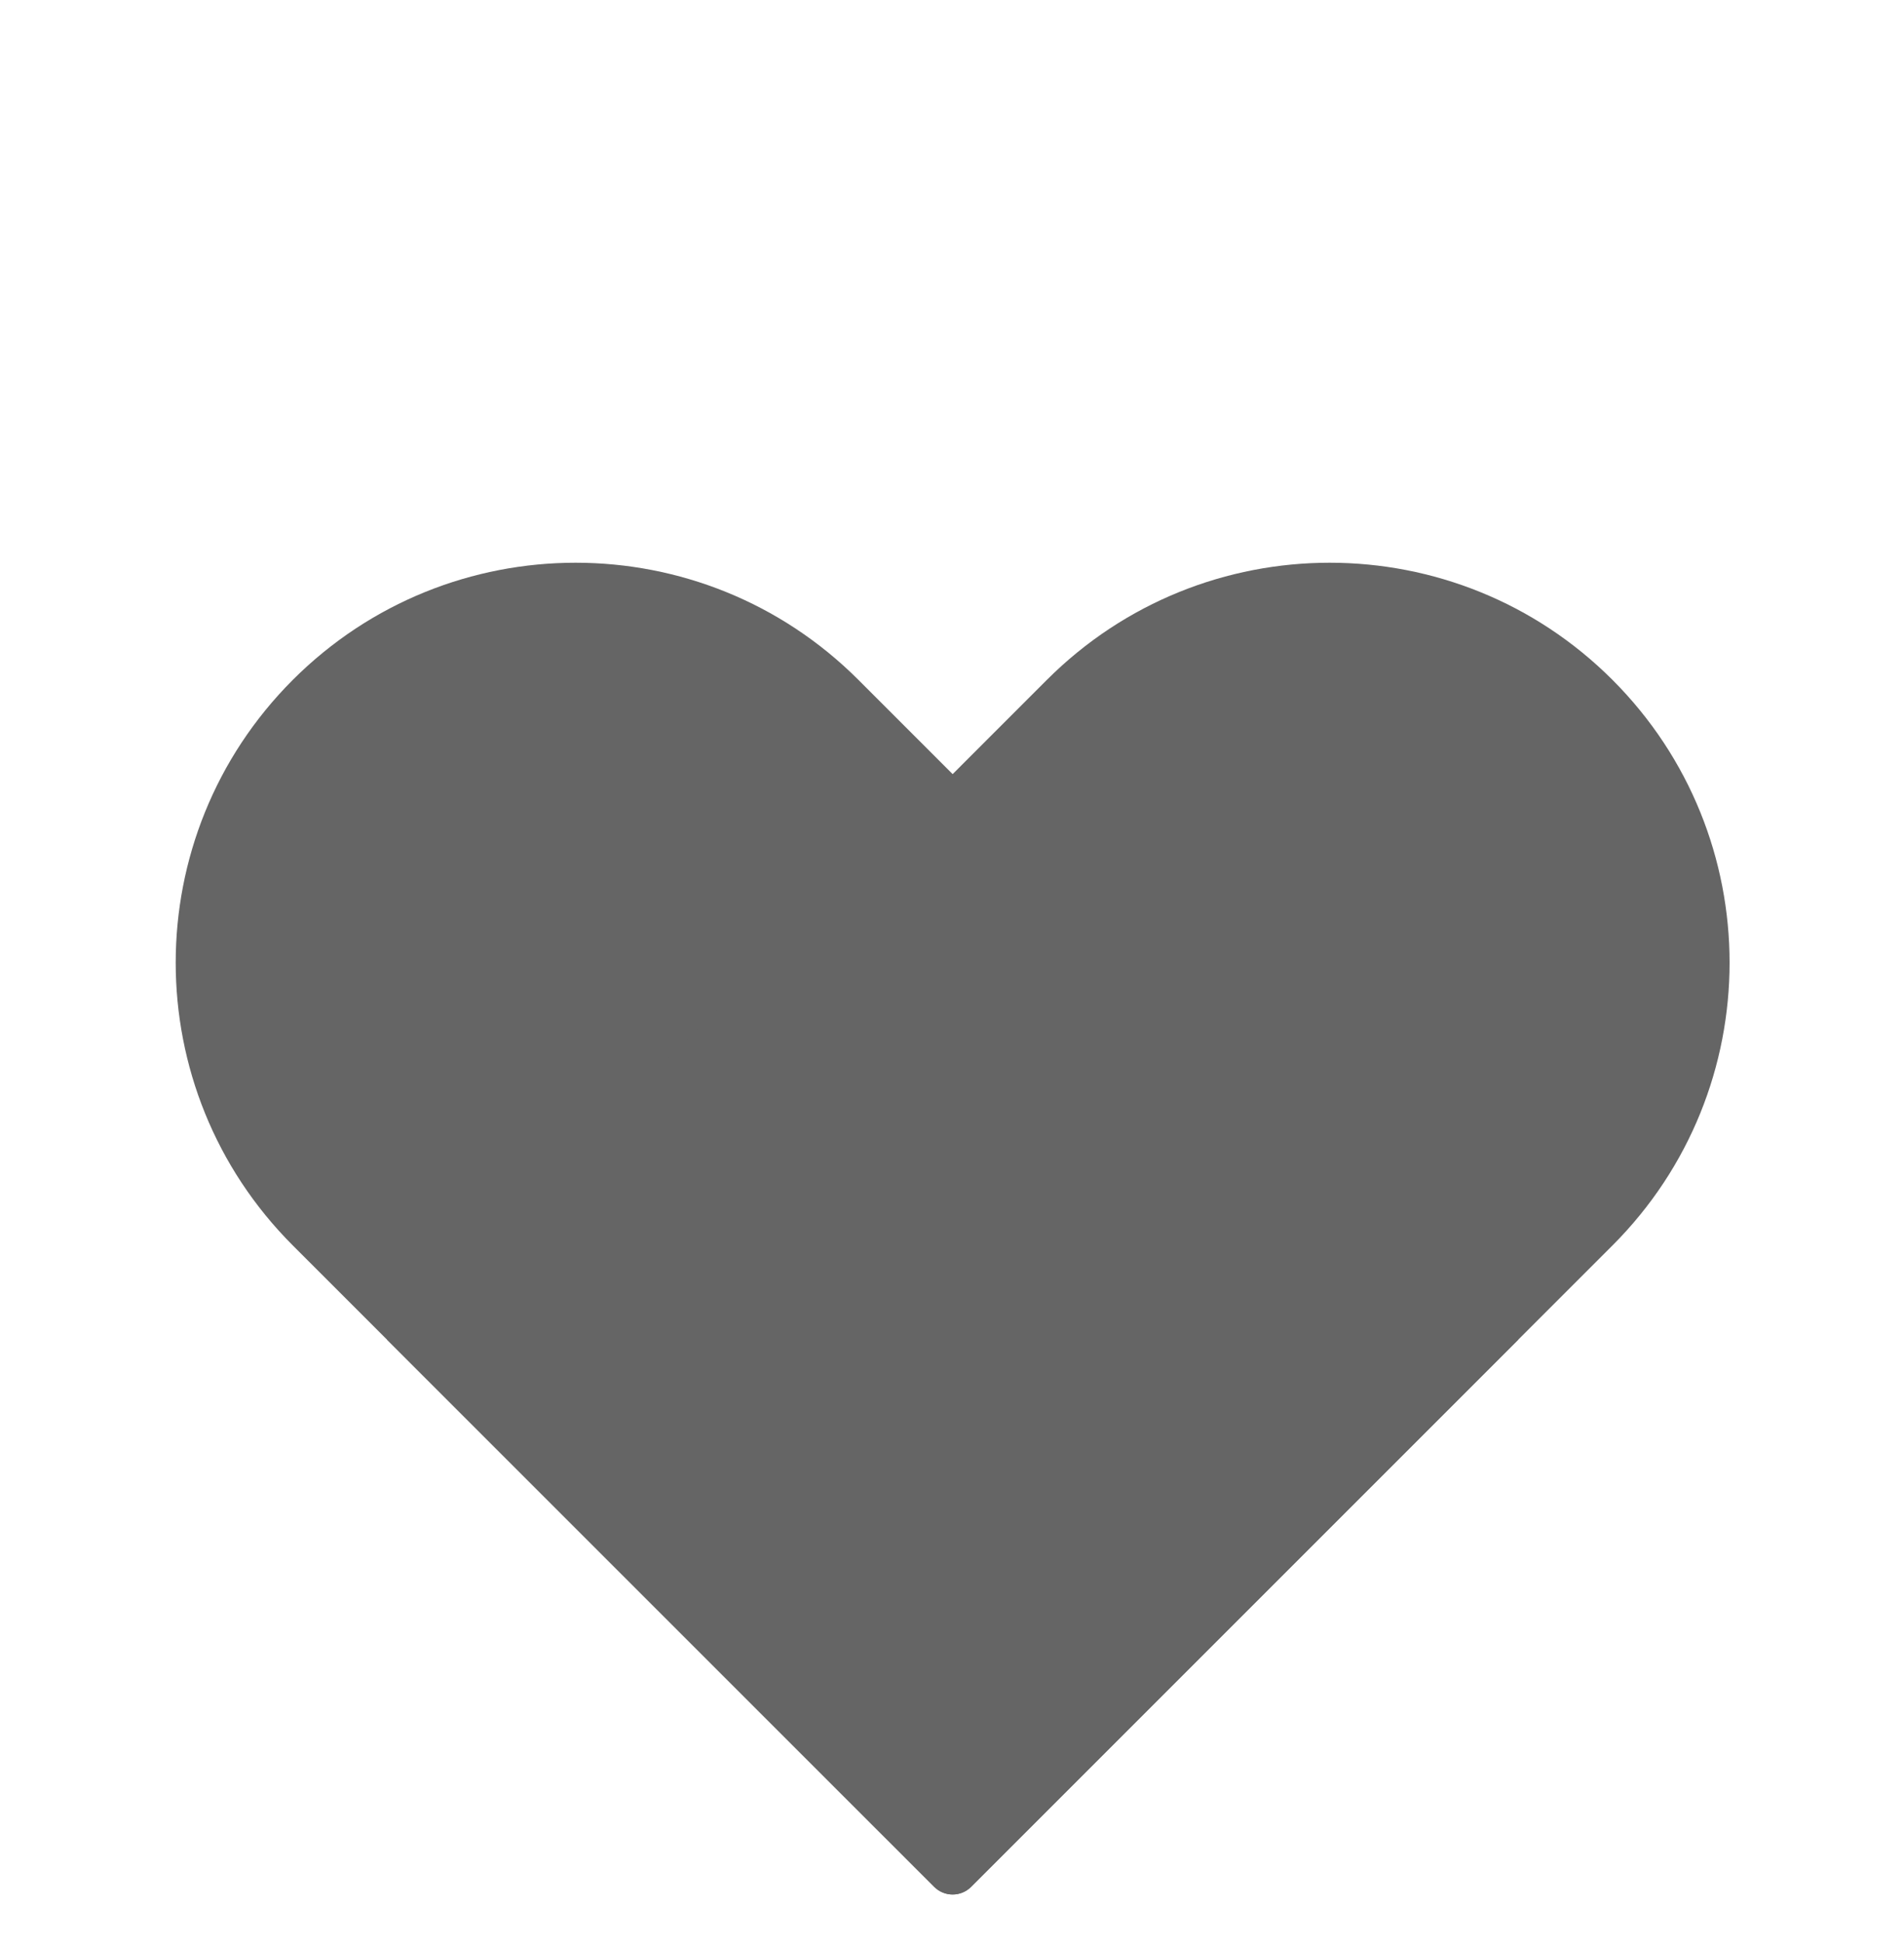
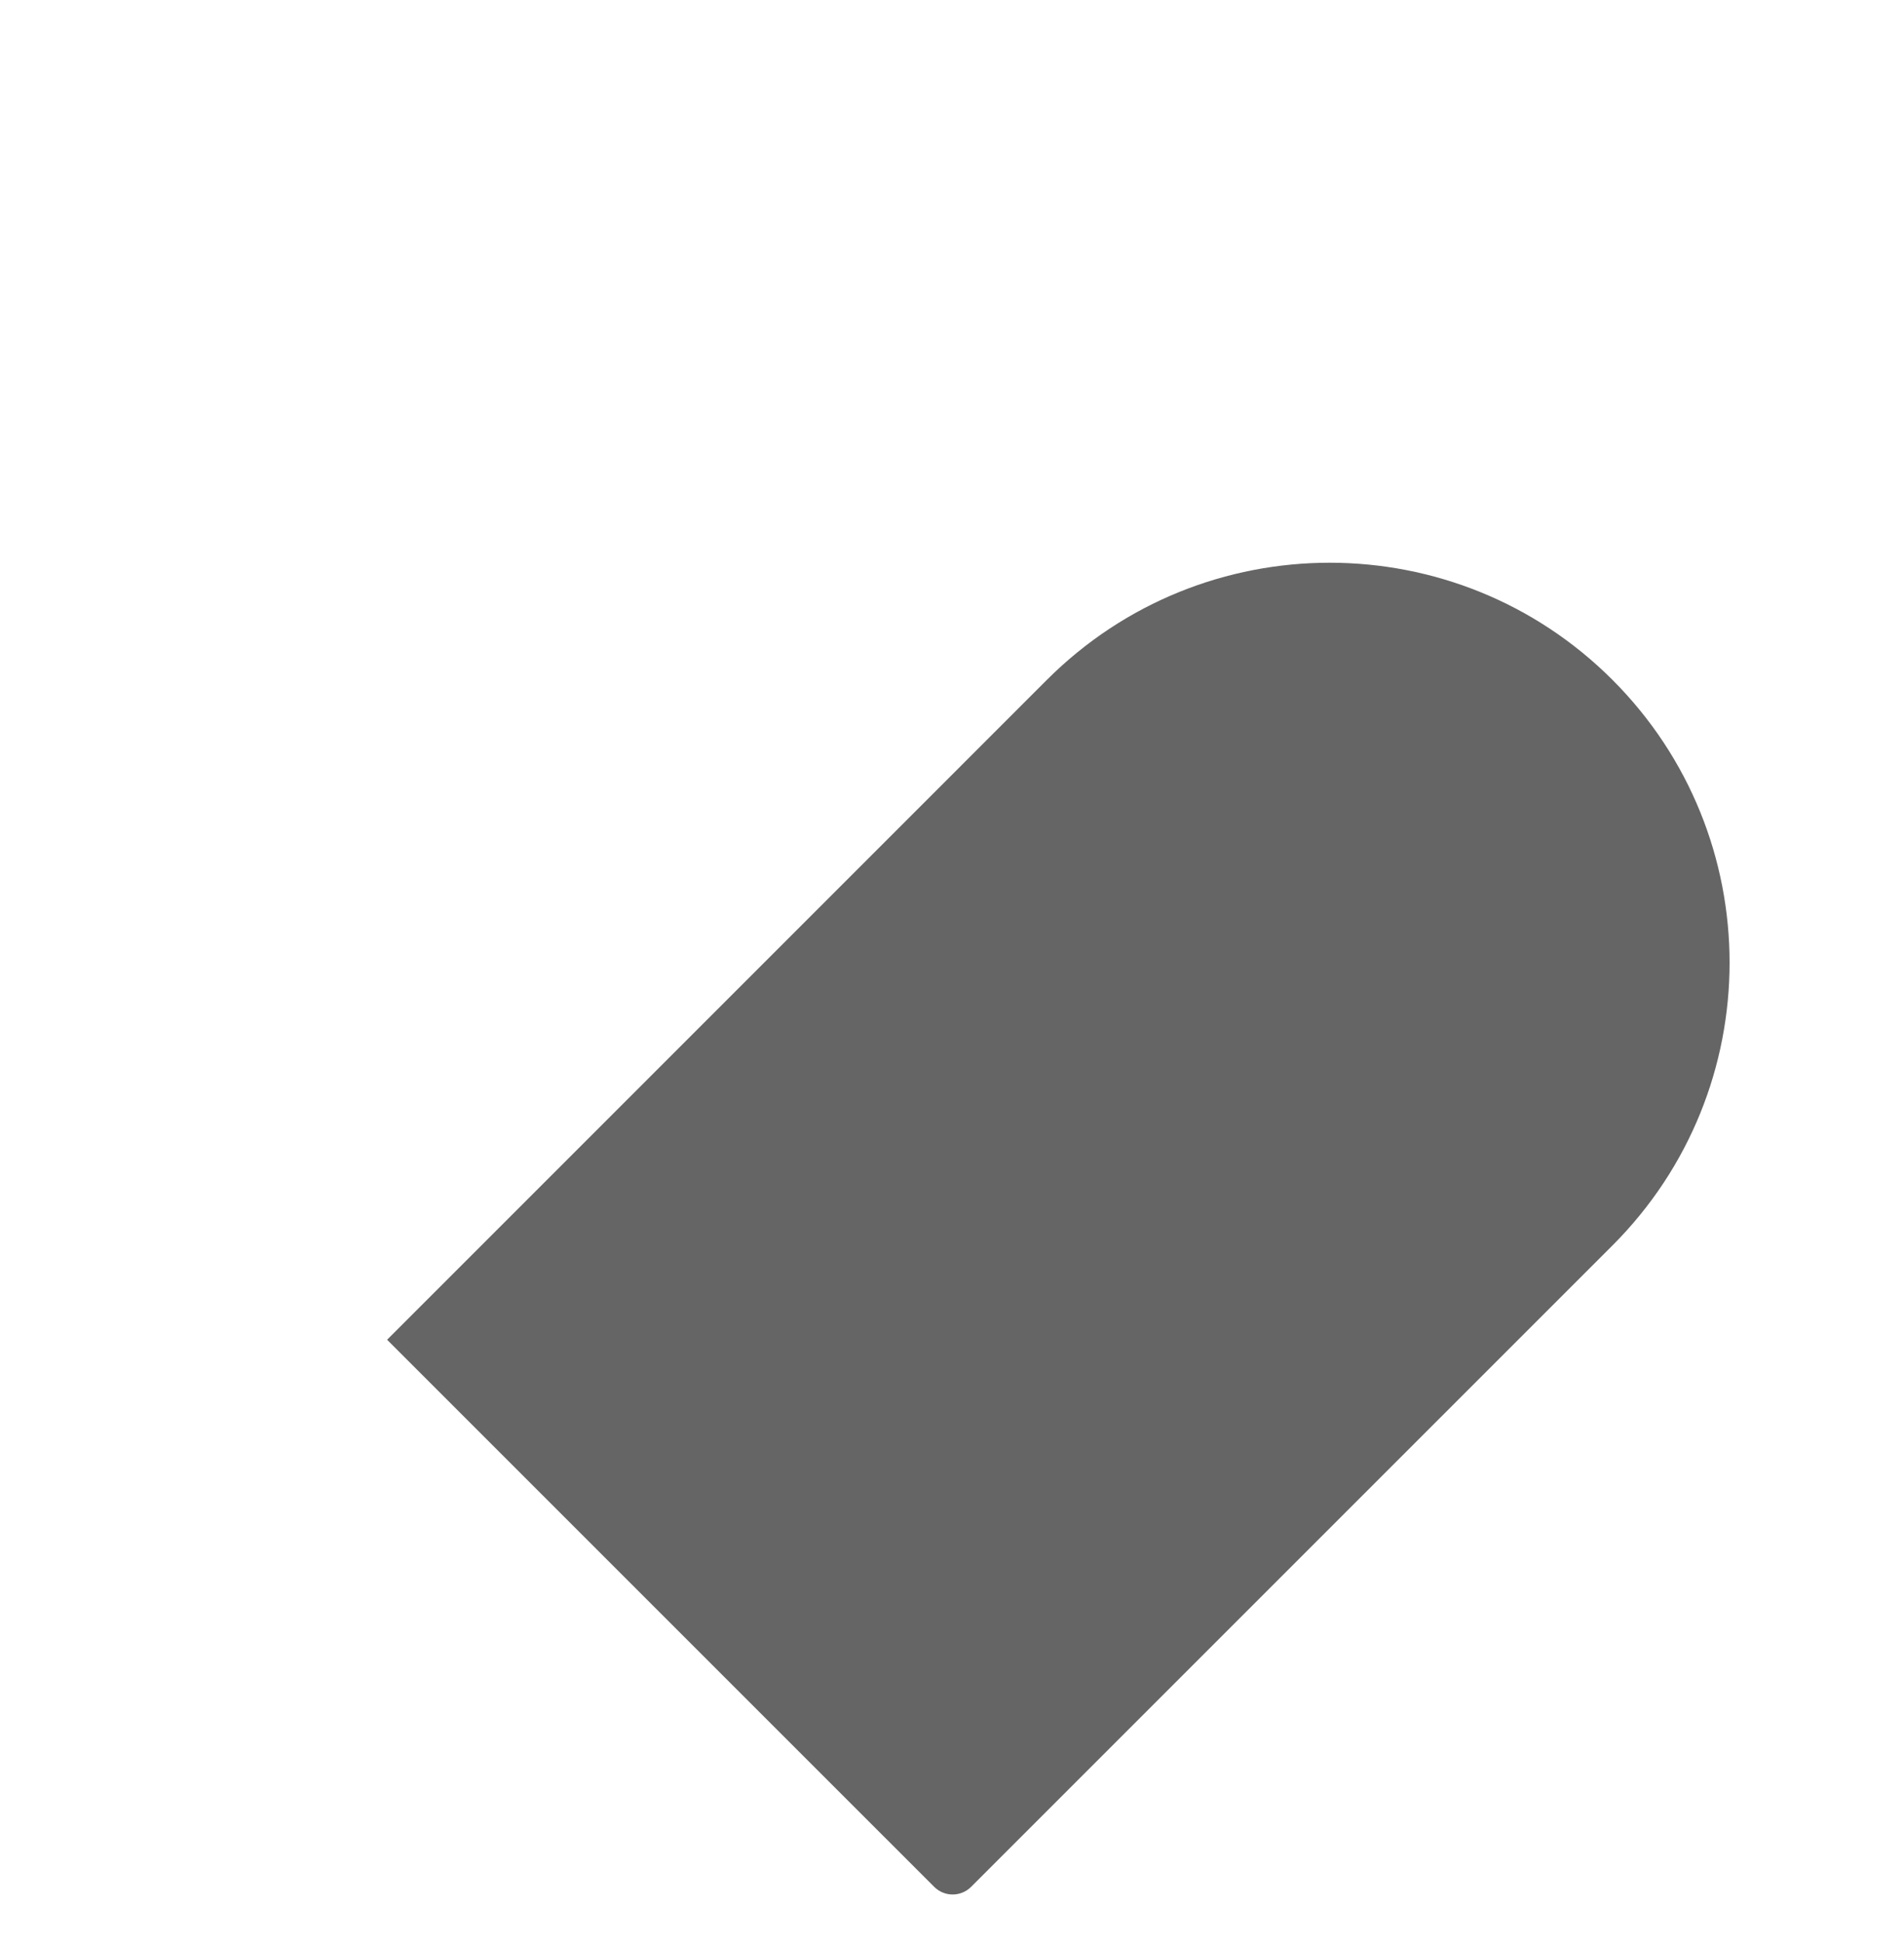
<svg xmlns="http://www.w3.org/2000/svg" width="49" height="50" viewBox="0 0 49 50" fill="none">
-   <path d="M7.536 32.05C3.517 28.031 3.517 21.515 7.536 17.495C11.556 13.476 18.072 13.476 22.091 17.495L39.071 34.476L24.992 48.554C24.73 48.817 24.304 48.817 24.041 48.554L7.536 32.05Z" fill="#656565" />
  <path d="M26.942 17.495C30.962 13.476 37.478 13.476 41.497 17.495C45.516 21.515 45.516 28.031 41.497 32.05L24.992 48.554C24.73 48.817 24.304 48.817 24.041 48.554L9.962 34.476L26.942 17.495Z" fill="#656565" />
</svg>